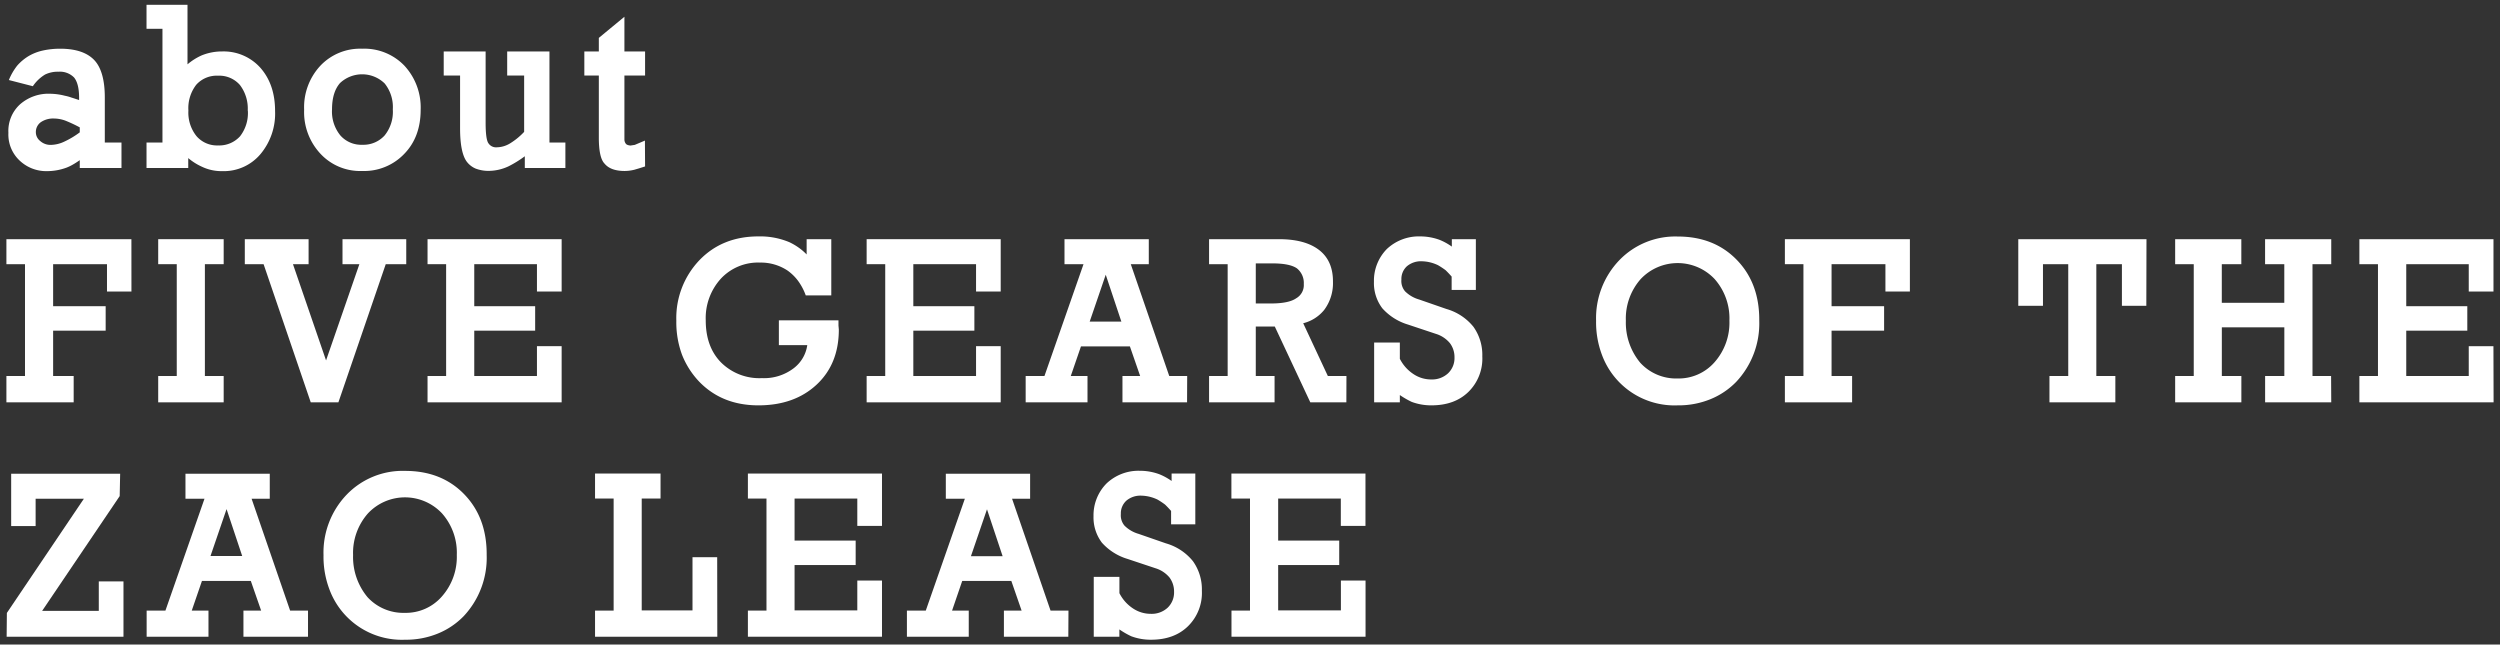
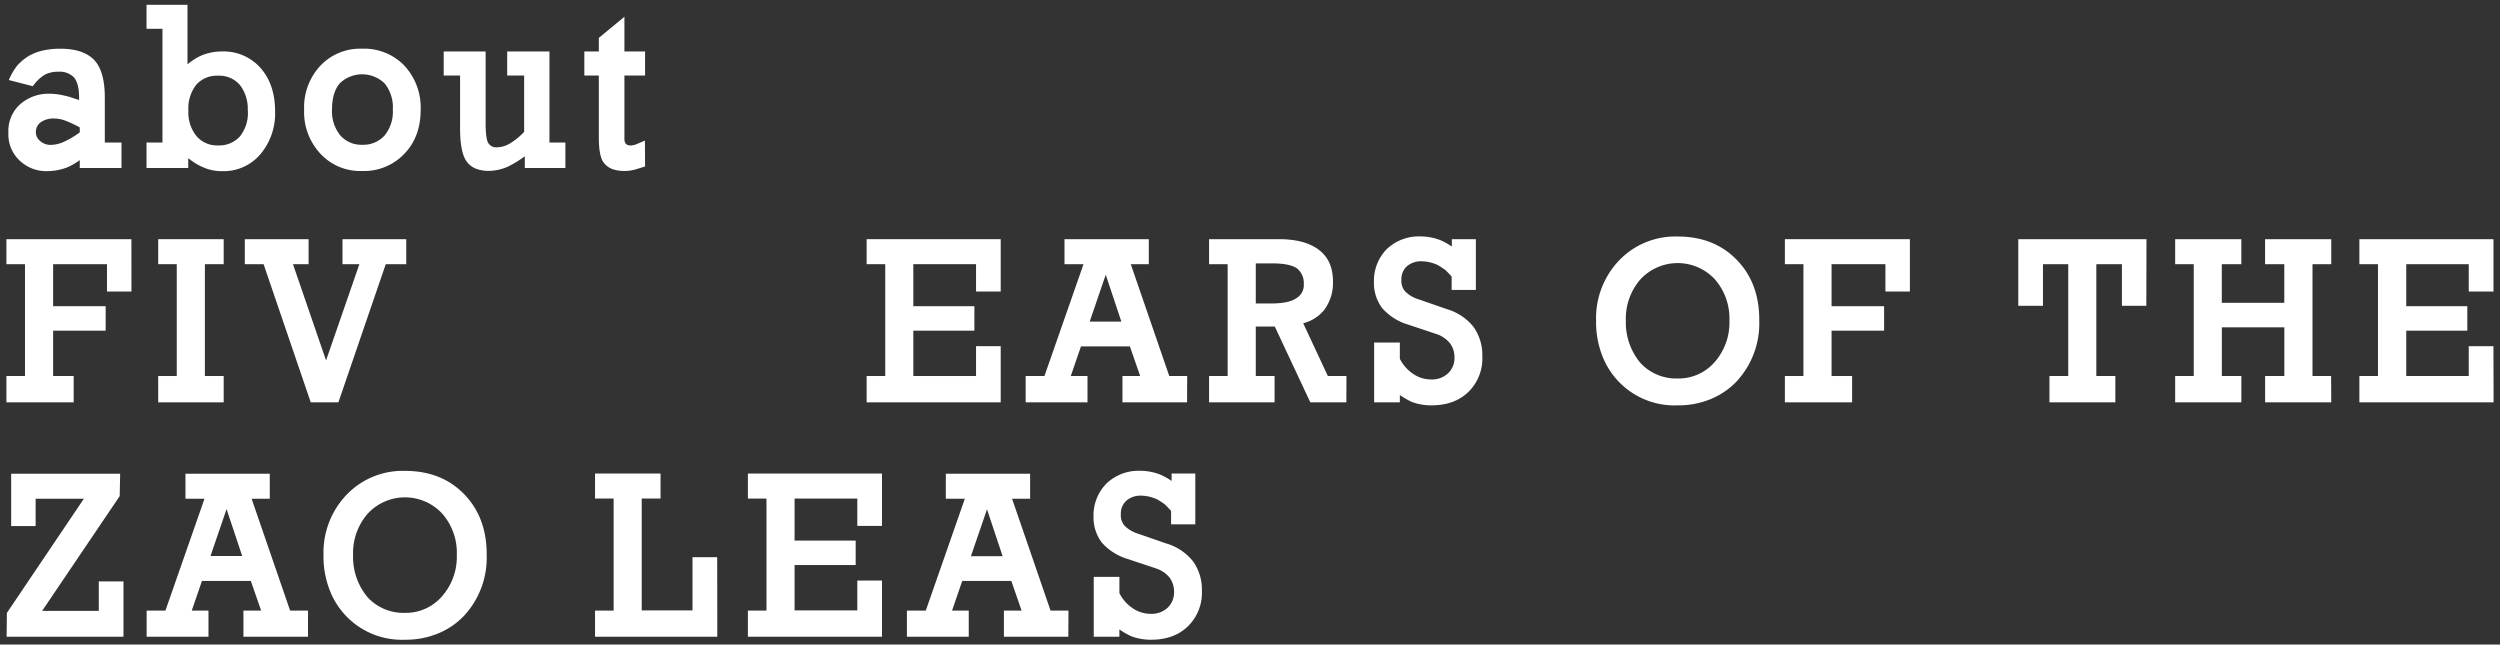
<svg xmlns="http://www.w3.org/2000/svg" viewBox="0 0 640 165">
  <rect x="0" y="0" width="640" height="165" fill="#333333" stroke="none" />
  <defs>
    <style>.cls-1{fill:#fff;}.cls-2{fill:none;}</style>
  </defs>
  <title>business_tt3</title>
  <g id="レイヤー_2" data-name="レイヤー 2">
    <g id="レイヤー_1-2" data-name="レイヤー 1">
      <path class="cls-1" d="M31.1,43H20.42V41c-.66.46-1.23.83-1.73,1.11a11.57,11.57,0,0,1-1.7.82,14.47,14.47,0,0,1-4.87.88A9.89,9.89,0,0,1,5,41.08,9.15,9.15,0,0,1,2.15,34a9.21,9.21,0,0,1,3-7.31A11.06,11.06,0,0,1,12.89,24a16,16,0,0,1,3.71.51,10.86,10.86,0,0,1,1.73.48c.39.11,1,.32,1.92.62v-.56q0-3.6-1.27-5.19a5.07,5.07,0,0,0-4-1.5,7.47,7.47,0,0,0-3.42.71,10.07,10.07,0,0,0-3.15,3L2.27,20.49a15.06,15.06,0,0,1,2.15-3.71A12.57,12.57,0,0,1,7.25,14.4,12.51,12.51,0,0,1,11,12.93a20.47,20.47,0,0,1,4.42-.46c4,0,6.88,1,8.69,2.89s2.72,5.12,2.72,9.58V36.49H31.1ZM20.42,33.88V32.61a35,35,0,0,0-3.77-1.76,8.79,8.79,0,0,0-2.83-.51,5.61,5.61,0,0,0-3.37.94,3.08,3.08,0,0,0-1.27,2.55,2.86,2.86,0,0,0,1.1,2.26,3.93,3.93,0,0,0,2.78,1,8.33,8.33,0,0,0,3.37-.82A21.92,21.92,0,0,0,20.42,33.88Z" />
      <path class="cls-1" d="M70.42,28.42a16.15,16.15,0,0,1-3.71,11,12.27,12.27,0,0,1-9.83,4.39,11.56,11.56,0,0,1-5.15-1.11,14.93,14.93,0,0,1-3.54-2.23V43H37.51V36.49h4.08V7.38H37.51V1.23H48V16.47a15,15,0,0,1,3.65-2.3,13.72,13.72,0,0,1,5.21-1,12.61,12.61,0,0,1,9.83,4.22Q70.42,21.65,70.42,28.42Zm-7-.11a9.94,9.94,0,0,0-2-6.55,7,7,0,0,0-5.61-2.38,7,7,0,0,0-5.58,2.33,9.8,9.8,0,0,0-2,6.6,9.6,9.6,0,0,0,2.1,6.57,6.94,6.94,0,0,0,5.52,2.35,7.17,7.17,0,0,0,5.61-2.35A9.69,9.69,0,0,0,63.45,28.31Z" />
      <path class="cls-1" d="M107.69,28.08q0,7-4.19,11.3a14.18,14.18,0,0,1-10.79,4.39A13.86,13.86,0,0,1,82,39.32a15.59,15.59,0,0,1-4.14-11.24A15.58,15.58,0,0,1,82,16.84a14,14,0,0,1,10.7-4.37,14.22,14.22,0,0,1,10.85,4.37A15.74,15.74,0,0,1,107.69,28.08ZM100.56,28a9.63,9.63,0,0,0-2.1-6.65,8.27,8.27,0,0,0-11.41-.09Q85,23.6,85,28a9.66,9.66,0,0,0,2.15,6.69,7.12,7.12,0,0,0,5.61,2.37,7.31,7.31,0,0,0,5.69-2.37A9.61,9.61,0,0,0,100.56,28Z" />
      <path class="cls-1" d="M144.74,43H134.35V40a28.12,28.12,0,0,1-4.17,2.58,12.06,12.06,0,0,1-4.87,1.16,9.22,9.22,0,0,1-3.54-.58,5.58,5.58,0,0,1-2.32-1.83q-1.67-2.32-1.67-8.52V19.33h-4.19V13.18h10.73V31.39c0,2.85.24,4.61.71,5.27a2.32,2.32,0,0,0,2.18,1.05,6.71,6.71,0,0,0,3.36-1,17.49,17.49,0,0,0,3.61-2.95V19.33h-4.34V13.18h10.82V36.49h4.08Z" />
      <path class="cls-1" d="M165.14,42.61l-1.61.51-1.16.34a10.65,10.65,0,0,1-2.44.31q-3.6,0-5.15-1.87c-1-1-1.48-3.25-1.48-6.68V19.33h-3.71V13.18h3.71V9.7l6.55-5.41v8.89h5.29v6.15h-5.29v15c0,.51,0,1,0,1.4a1.75,1.75,0,0,0,.32,1c.16.28.56.46,1.22.53l1.11-.17,2.6-1.1Z" />
      <path class="cls-1" d="M33.65,74.63H27.39v-7H13.6V78.39H27.05v6.26H13.6V96.26h5.26V103H1.64V96.26H6.4V67.63H1.64v-6.4h32Z" />
      <path class="cls-1" d="M57.26,103H40.5V96.26h4.75V67.63H40.5v-6.4H57.26v6.4H52.45V96.26h4.81Z" />
      <path class="cls-1" d="M104,67.63H98.75L86.63,103H79.55L67.48,67.63H62.67v-6.4H79v6.4h-4l8.47,24.64L92,67.63H87.68v-6.4H104Z" />
-       <path class="cls-1" d="M143.78,103H109.45V96.26h4.76V67.63h-4.76v-6.4h34.33v13.4h-6.32v-7H121.41V78.39H137v6.26H121.41V96.26h16.05V88.62h6.32Z" />
-       <path class="cls-1" d="M214.74,84.37q0,8.8-5.69,14.1t-14.9,5.3q-9.28,0-15.15-6.06a21.42,21.42,0,0,1-4.41-6.91,24,24,0,0,1-1.45-8.7,21.45,21.45,0,0,1,5.91-15.49q5.87-6.09,15.1-6.09A19.27,19.27,0,0,1,202.08,62a15.6,15.6,0,0,1,2.28,1.32,14.36,14.36,0,0,1,2.14,1.82V61.23h6.31V75.62h-6.54a14.65,14.65,0,0,0-2-3.77,12.12,12.12,0,0,0-2.72-2.63,12.4,12.4,0,0,0-7-2,13,13,0,0,0-10,4.11,15,15,0,0,0-3.88,10.68q0,6.8,3.93,10.79a13.89,13.89,0,0,0,10.43,4,12.51,12.51,0,0,0,8.18-2.55,9,9,0,0,0,3.45-5.89h-7.27V82h15.26v1.33Z" />
      <path class="cls-1" d="M256.18,103H221.86V96.26h4.76V67.63h-4.76v-6.4h34.32v13.4h-6.31v-7H233.81V78.39h15.63v6.26H233.81V96.26h16.06V88.62h6.31Z" />
      <path class="cls-1" d="M303.89,103H287.35V96.26h4.53l-2.63-7.59H276.73l-2.61,7.59h4.28V103H262.57V96.26h4.81l10-28.63h-4.87v-6.4h21.58l0,6.4h-4.61l9.85,28.63h4.59ZM287.07,82.33l-4-12-4.11,12Z" />
      <path class="cls-1" d="M344.67,103h-9.23l-9.09-19.4h-4.87V96.26h4.81V103H309.52V96.26h4.76V67.63h-4.76v-6.4h17.9q6.69,0,10.28,2.78t3.54,8.18A11.43,11.43,0,0,1,339,79.33a10,10,0,0,1-5.38,3.42l6.31,13.51h4.76ZM333.77,72.7a4.77,4.77,0,0,0-1.76-4q-1.85-1.28-6.31-1.27h-4.22V77.69h3.82q4.65,0,6.54-1.34A3.88,3.88,0,0,0,333.77,72.7Z" />
      <path class="cls-1" d="M379.47,91.22a11.94,11.94,0,0,1-3.54,9.09q-3.54,3.47-9.52,3.46a14.37,14.37,0,0,1-5-.88,21.39,21.39,0,0,1-3.05-1.76V103h-6.58V87.68h6.58v4.17a10.13,10.13,0,0,0,3.51,3.93,8.1,8.1,0,0,0,4.53,1.36,6,6,0,0,0,4.3-1.57,5.36,5.36,0,0,0,1.65-4.06,5.93,5.93,0,0,0-1.17-3.66,7.54,7.54,0,0,0-3.59-2.38l-7.14-2.38a14.35,14.35,0,0,1-6.57-4.16,10.66,10.66,0,0,1-2.15-6.8A11.57,11.57,0,0,1,355,63.78a11.92,11.92,0,0,1,8.53-3.26,14.43,14.43,0,0,1,5,.88,15.07,15.07,0,0,1,3.14,1.73v-1.9h6.15v13h-6.2V70.8c-.55-.62-1.07-1.17-1.56-1.64a20.24,20.24,0,0,0-1.93-1.27,10,10,0,0,0-4.07-1,5.59,5.59,0,0,0-3.9,1.28,4.38,4.38,0,0,0-1.4,3.4,4.07,4.07,0,0,0,.93,3,8.33,8.33,0,0,0,3.6,2.1l7,2.43a13.71,13.71,0,0,1,6.91,4.56A12.37,12.37,0,0,1,379.47,91.22Z" />
      <path class="cls-1" d="M450.37,82.1a21.83,21.83,0,0,1-5.86,15.61,19.32,19.32,0,0,1-6.68,4.5,21.57,21.57,0,0,1-8.33,1.56,19.8,19.8,0,0,1-19.43-13,23.63,23.63,0,0,1-1.47-8.64,21.42,21.42,0,0,1,5.92-15.49,19.89,19.89,0,0,1,15-6.09q9.31,0,15.12,6T450.37,82.1Zm-7.64,0a15.19,15.19,0,0,0-3.8-10.68,13,13,0,0,0-18.95.06,15.28,15.28,0,0,0-3.76,10.62,16.06,16.06,0,0,0,3.71,10.79,12.43,12.43,0,0,0,9.51,4,12.23,12.23,0,0,0,9.49-4.17A15.28,15.28,0,0,0,442.73,82.05Z" />
      <path class="cls-1" d="M488.93,74.63h-6.26v-7H468.88V78.39h13.45v6.26H468.88V96.26h5.26V103H456.93V96.26h4.75V67.63h-4.75v-6.4h32Z" />
      <path class="cls-1" d="M549.46,78.28h-6.25V67.63h-6.55V96.26h4.87V103H524.66V96.26h4.81V67.63H523V78.28h-6.32V61.23h32.82Z" />
      <path class="cls-1" d="M596.8,103H579.87V96.26h4.92V83.8h-16V96.26h5V103H556.84V96.26h4.76V67.63h-4.76v-6.4h16.94v6.4h-5v9.89h16V67.63h-4.92v-6.4H596.8v6.4H592V96.26h4.76Z" />
      <path class="cls-1" d="M638.36,103H604V96.26h4.76V67.63H604v-6.4h34.33v13.4H632v-7H616V78.39h15.63v6.26H616V96.26H632V88.62h6.32Z" />
      <path class="cls-1" d="M31.61,163H1.7l.06-6.09,19.71-29.23H9.12v7H2.86v-13.4h27.9L30.64,127,10.79,156.38h14.5v-7.54h6.32Z" />
-       <path class="cls-1" d="M78.85,163H62.32v-6.69h4.53l-2.64-7.59H51.7l-2.61,7.59h4.28V163H37.54v-6.69h4.81l10-28.63H47.48v-6.4H69.06l0,6.4H64.41l9.86,28.63h4.58ZM62,142.33l-4-12-4.11,12Z" />
+       <path class="cls-1" d="M78.85,163H62.32v-6.69h4.53l-2.64-7.59H51.7l-2.61,7.59h4.28V163H37.54v-6.69h4.81l10-28.63H47.48v-6.4H69.06l0,6.4H64.41l9.86,28.63h4.58ZM62,142.33l-4-12-4.11,12" />
      <path class="cls-1" d="M124.59,142.1a21.83,21.83,0,0,1-5.86,15.61,19.36,19.36,0,0,1-6.69,4.5,21.52,21.52,0,0,1-8.32,1.56,19.77,19.77,0,0,1-19.43-13,23.63,23.63,0,0,1-1.47-8.64,21.42,21.42,0,0,1,5.92-15.49,19.89,19.89,0,0,1,15-6.09q9.32,0,15.12,6T124.59,142.1Zm-7.65,0a15.18,15.18,0,0,0-3.79-10.68,13,13,0,0,0-19,.06,15.28,15.28,0,0,0-3.76,10.62,16.06,16.06,0,0,0,3.71,10.79,12.43,12.43,0,0,0,9.51,4,12.23,12.23,0,0,0,9.49-4.17A15.28,15.28,0,0,0,116.94,142.05Z" />
      <path class="cls-1" d="M183.63,163h-31.3v-6.69h4.76V127.63h-4.76v-6.4H169.1v6.4h-4.82v28.63h13V142.64h6.32Z" />
      <path class="cls-1" d="M225.79,163H191.46v-6.69h4.76V127.63h-4.76v-6.4h34.33v13.4h-6.32v-7H203.41v10.76h15.64v6.26H203.41v11.61h16.06v-7.64h6.32Z" />
      <path class="cls-1" d="M273.49,163H257v-6.69h4.53l-2.63-7.59H246.33l-2.6,7.59H248V163H232.17v-6.69H237l10-28.63h-4.87v-6.4h21.58l0,6.4h-4.62l9.85,28.63h4.59Zm-16.82-20.62-4-12-4.11,12Z" />
      <path class="cls-1" d="M307.68,151.22a11.94,11.94,0,0,1-3.55,9.09q-3.54,3.47-9.51,3.46a14.29,14.29,0,0,1-5-.88,21,21,0,0,1-3.06-1.76V163H280V147.68h6.57v4.17a10.13,10.13,0,0,0,3.51,3.93,8.15,8.15,0,0,0,4.53,1.36,6,6,0,0,0,4.31-1.57,5.39,5.39,0,0,0,1.64-4.06,6,6,0,0,0-1.16-3.66,7.53,7.53,0,0,0-3.6-2.38l-7.14-2.38a14.35,14.35,0,0,1-6.57-4.16,10.72,10.72,0,0,1-2.15-6.8,11.58,11.58,0,0,1,3.32-8.35,11.88,11.88,0,0,1,8.52-3.26,14.34,14.34,0,0,1,5,.88,15.15,15.15,0,0,1,3.15,1.73v-1.9H306v13h-6.2V130.8c-.55-.62-1.07-1.17-1.56-1.64a20,20,0,0,0-1.92-1.27,10.09,10.09,0,0,0-4.08-1,5.56,5.56,0,0,0-3.89,1.28,4.36,4.36,0,0,0-1.41,3.4,4.07,4.07,0,0,0,.94,3,8.33,8.33,0,0,0,3.6,2.1l7,2.43a13.71,13.71,0,0,1,6.91,4.56A12.38,12.38,0,0,1,307.68,151.22Z" />
-       <path class="cls-1" d="M349.58,163H315.26v-6.69H320V127.63h-4.76v-6.4h34.32v13.4h-6.31v-7H327.21v10.76h15.63v6.26H327.21v11.61h16.06v-7.64h6.31Z" />
      <rect class="cls-2" width="640" height="165" />
    </g>
  </g>
</svg>